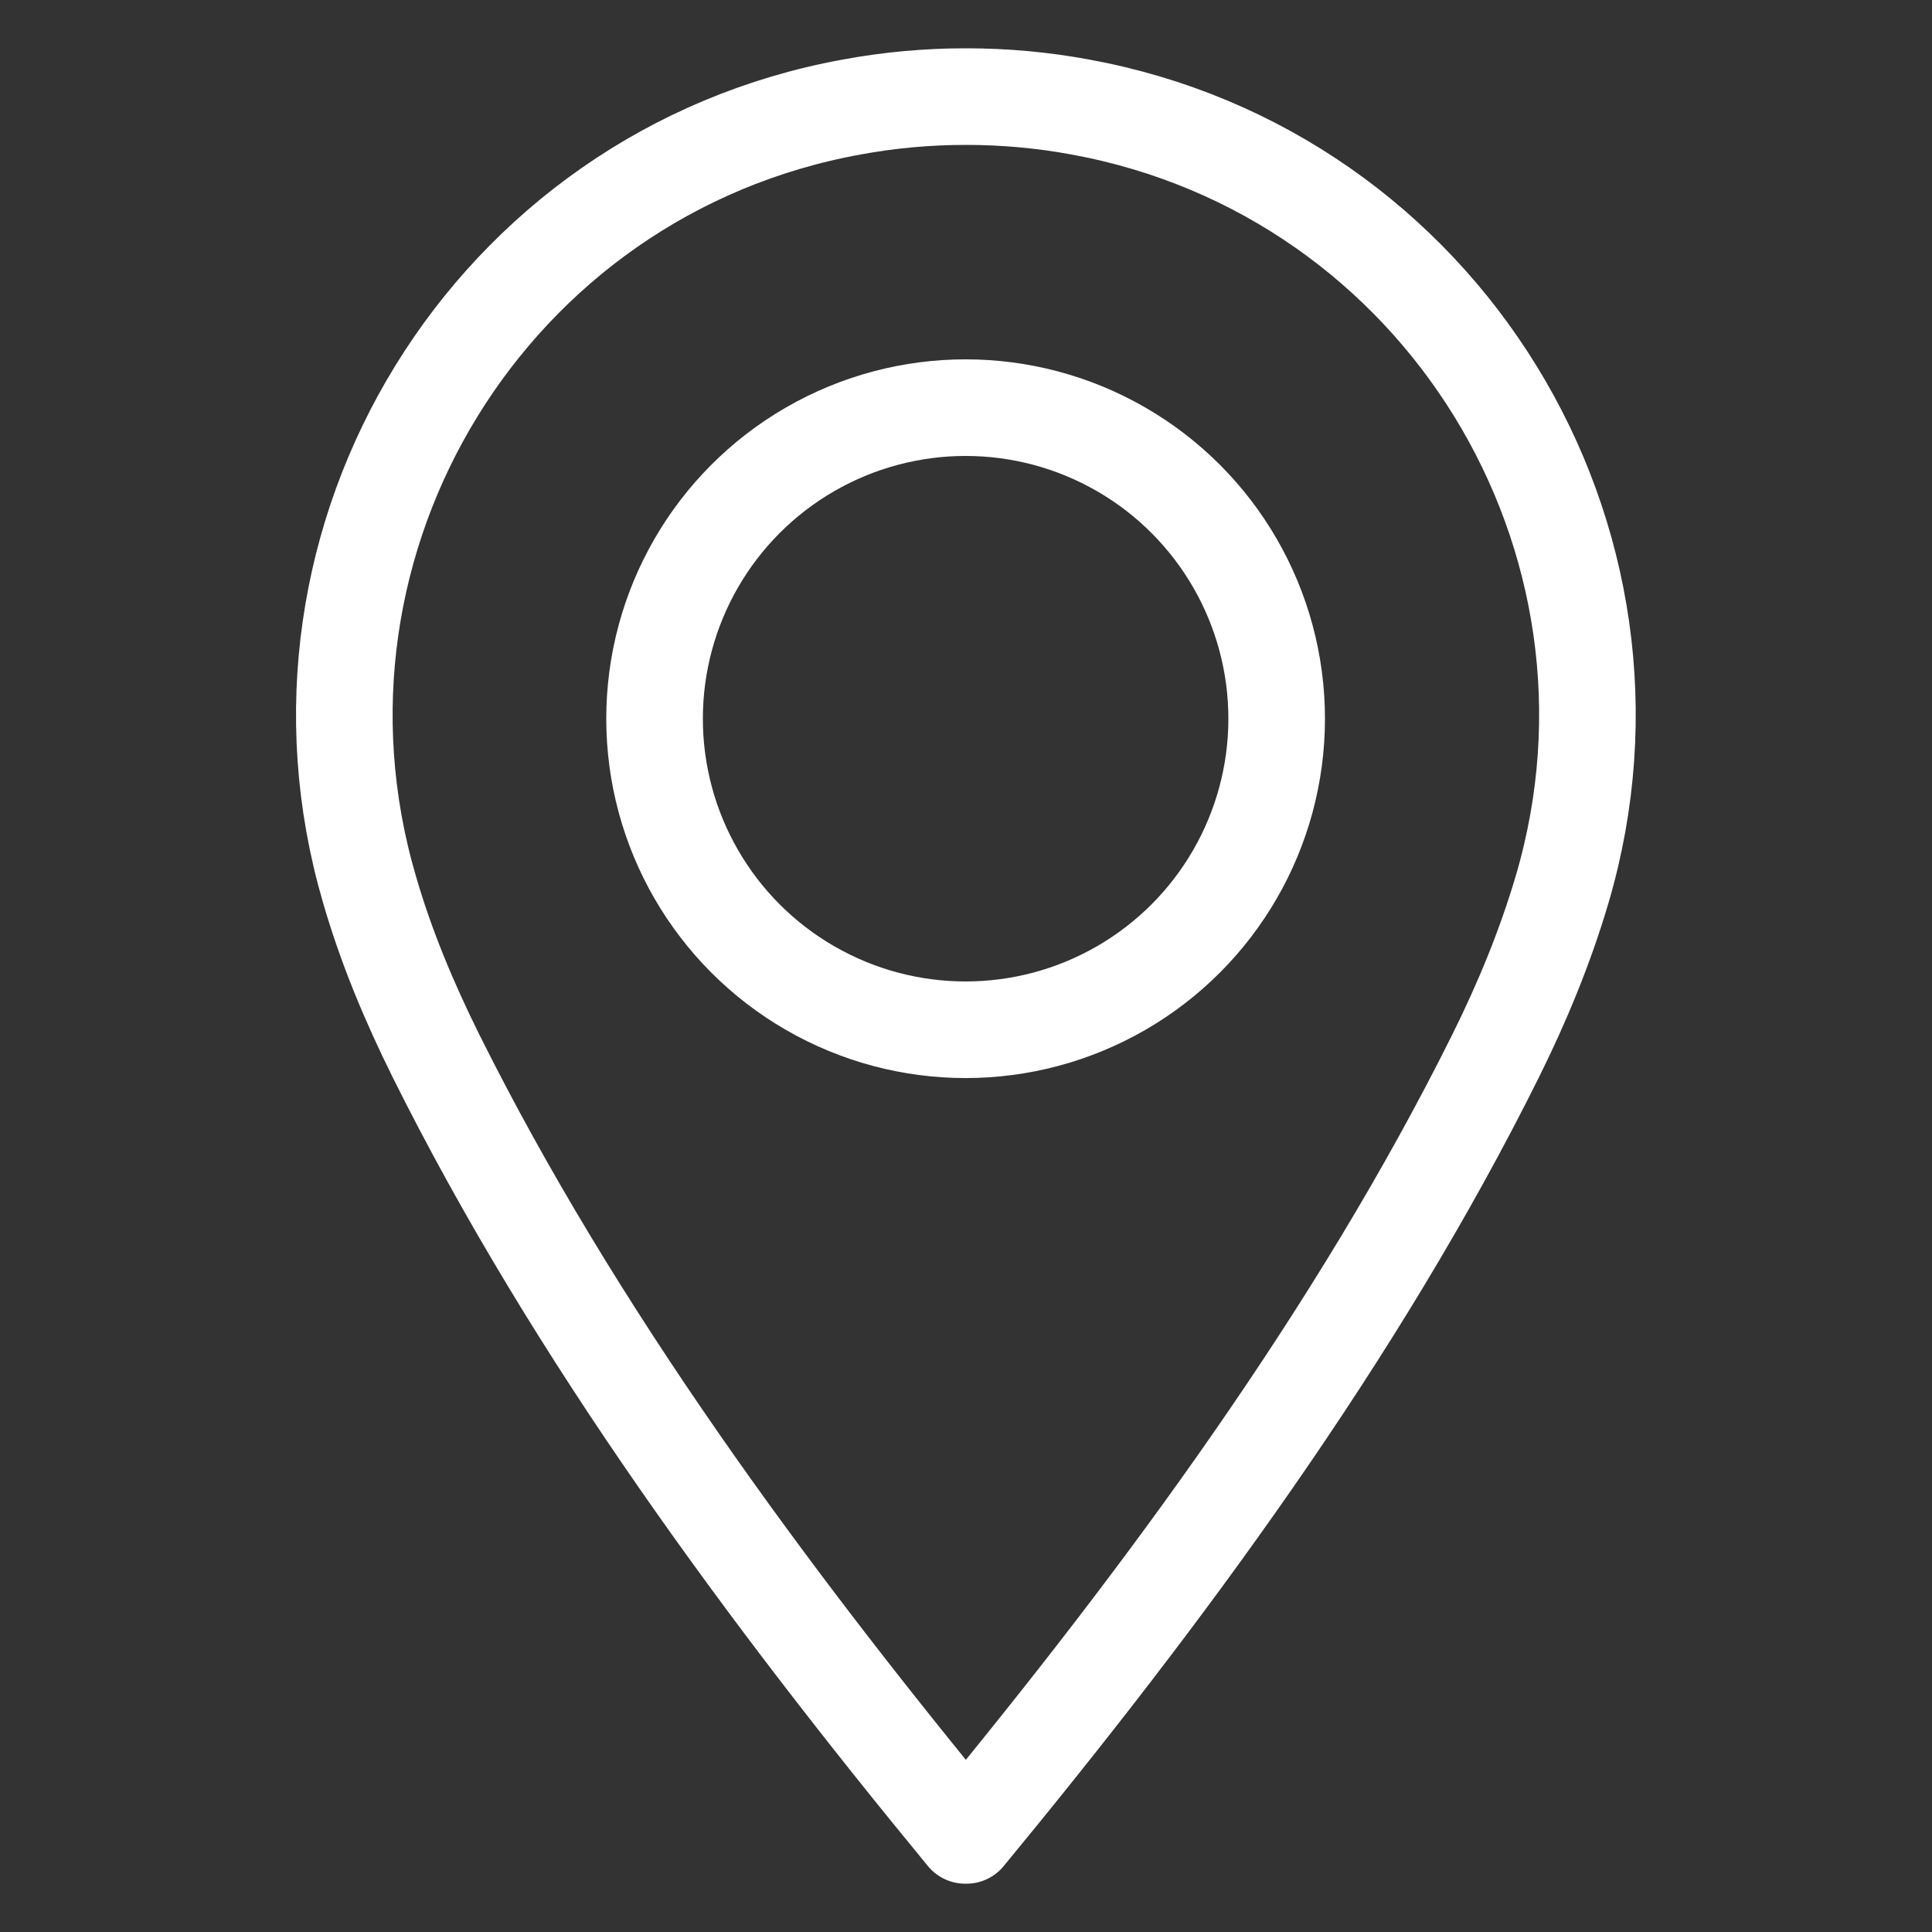
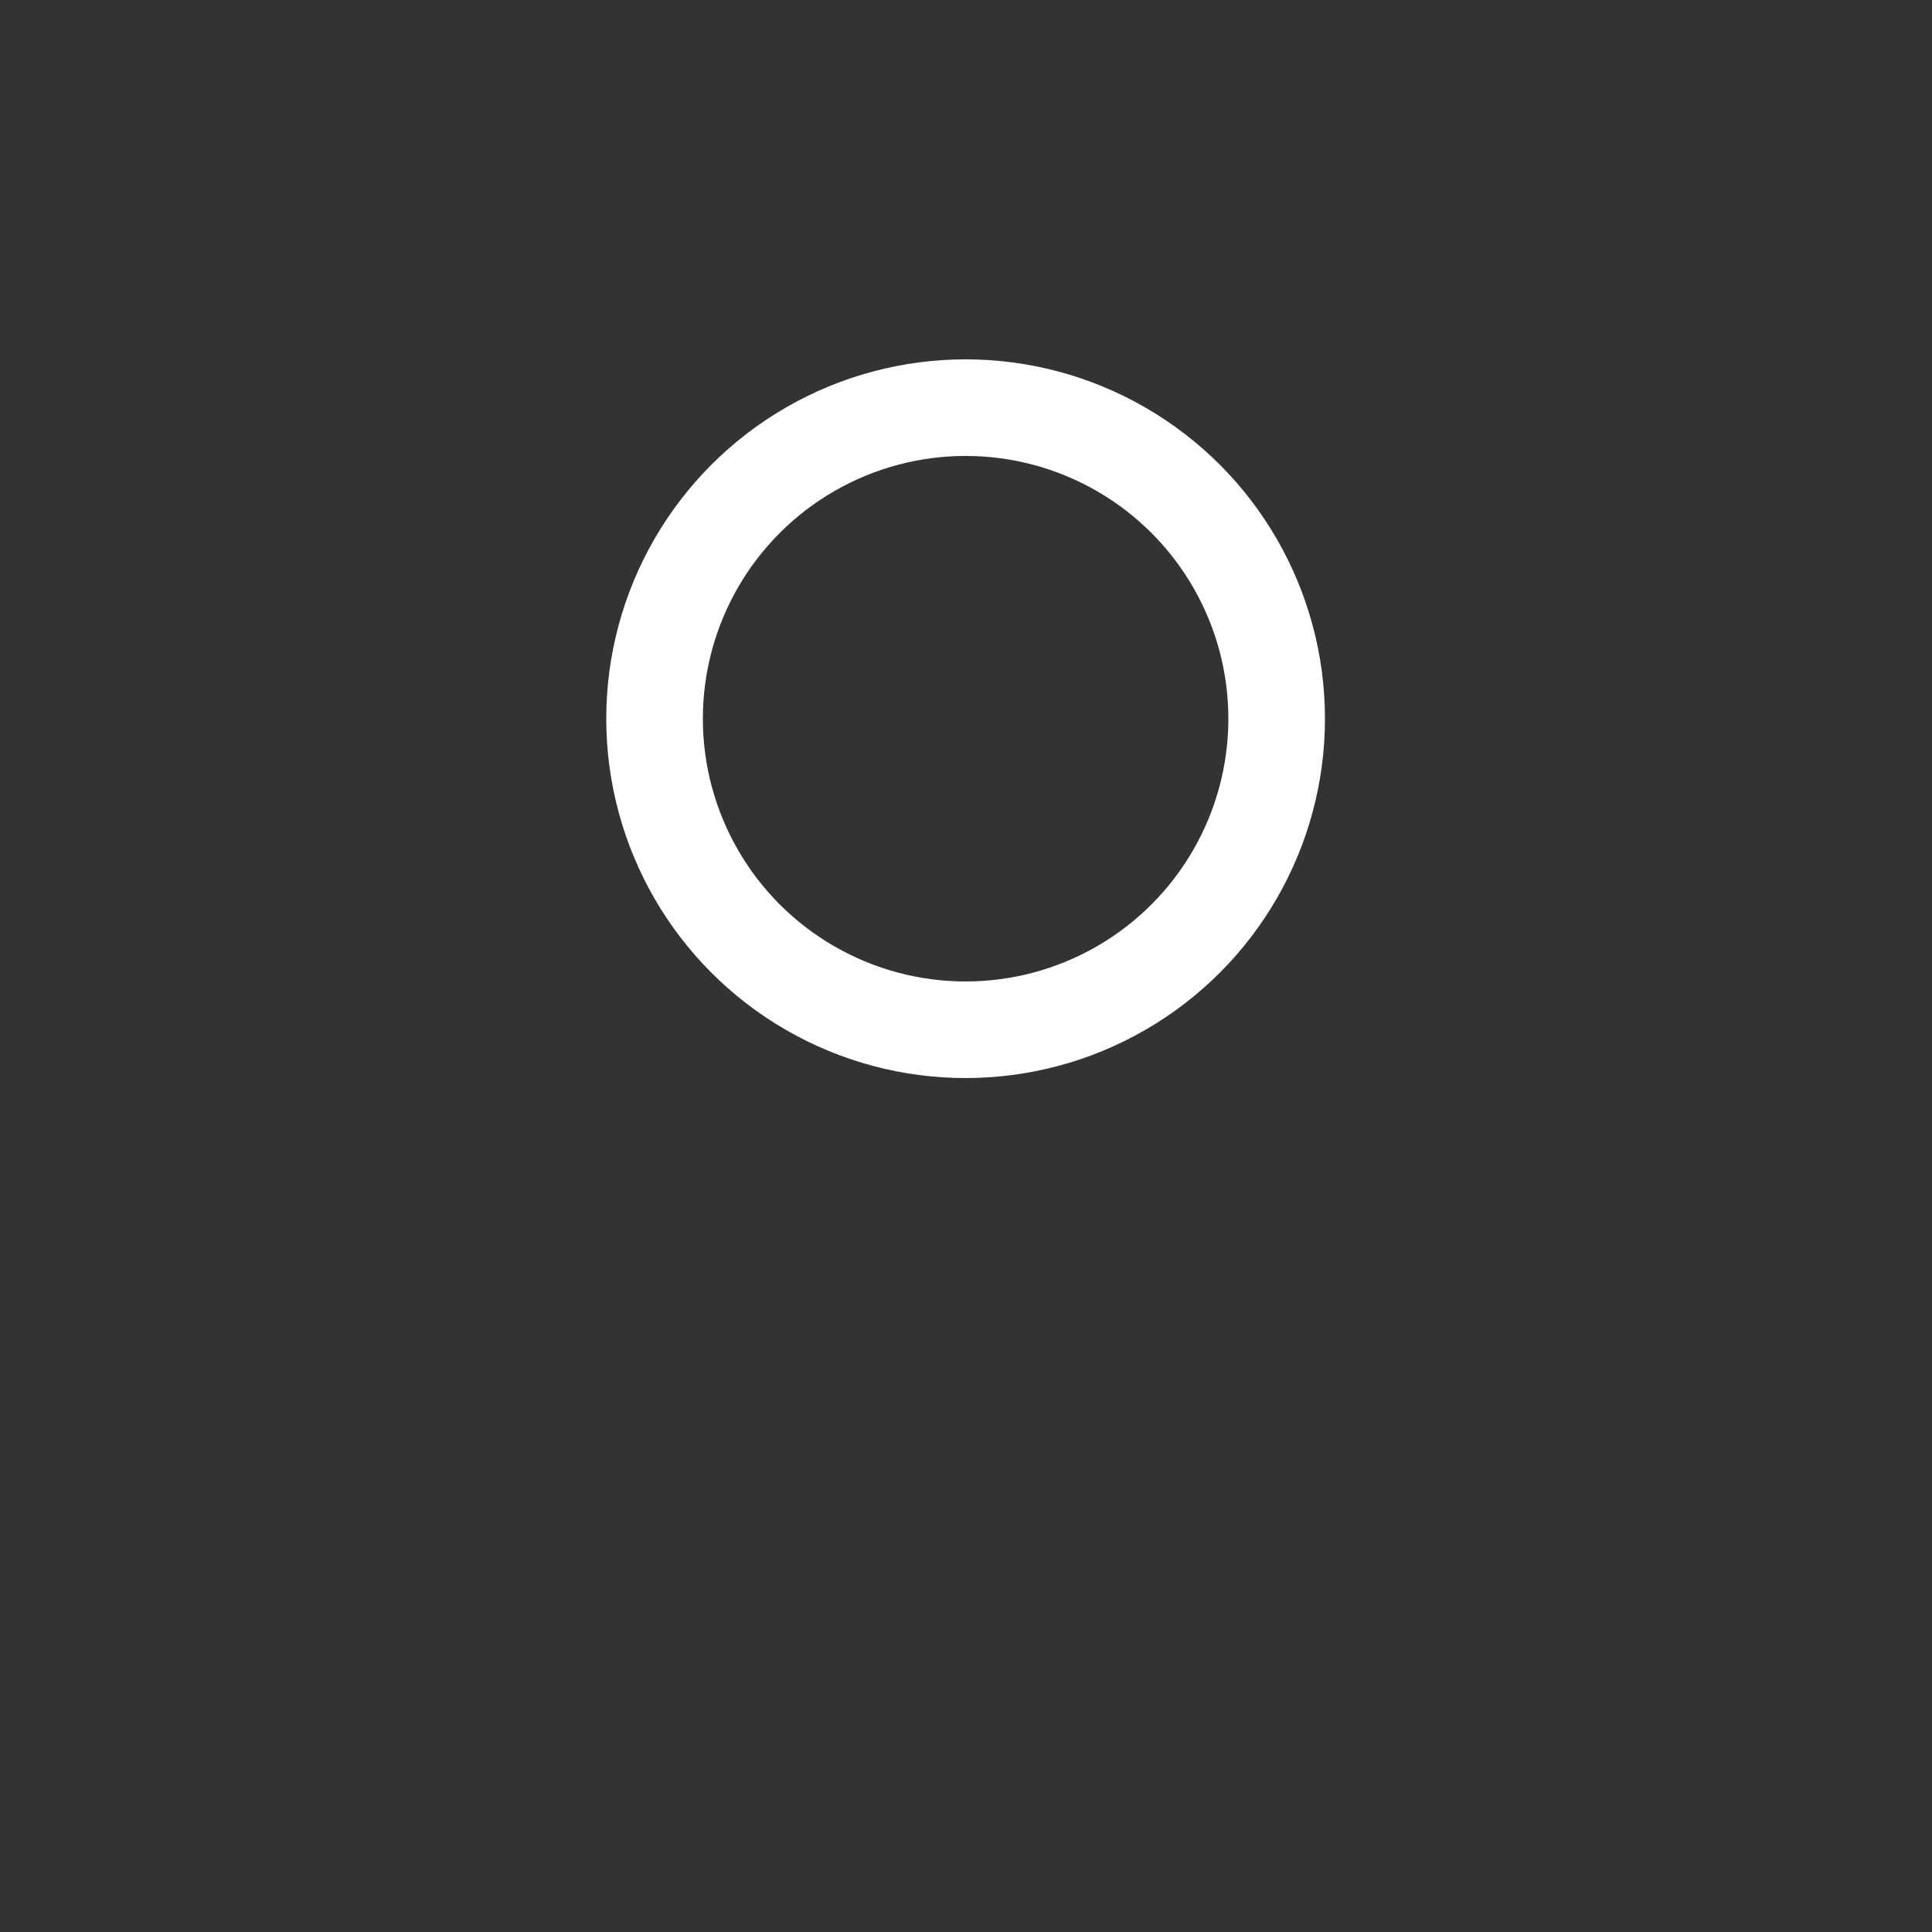
<svg xmlns="http://www.w3.org/2000/svg" id="location_on_icon" viewBox="0 0 50 50">
  <rect x="0" y="0" width="50" height="50" fill="#333333" stroke="none" />
  <defs>
    <style>
      .cls-1 {
        fill: none;
        stroke: #fff;
        stroke-linecap: round;
        stroke-linejoin: round;
        stroke-width: 2.5px;
      }
    </style>
  </defs>
-   <path class="cls-1" d="M25.01,2.5c.99,0,1.98.09,2.95.27,9.35,1.71,15.14,11.16,12.47,20.24-.44,1.49-1.03,2.92-1.72,4.31-3.59,7.22-8.58,13.97-13.7,20.18h-.03c-5.12-6.22-10.11-12.97-13.7-20.18-.69-1.39-1.29-2.82-1.72-4.31C6.9,13.93,12.68,4.47,22.04,2.77c.97-.18,1.96-.27,2.95-.27" />
  <circle class="cls-1" cx="24.99" cy="18.6" r="8.05" />
</svg>